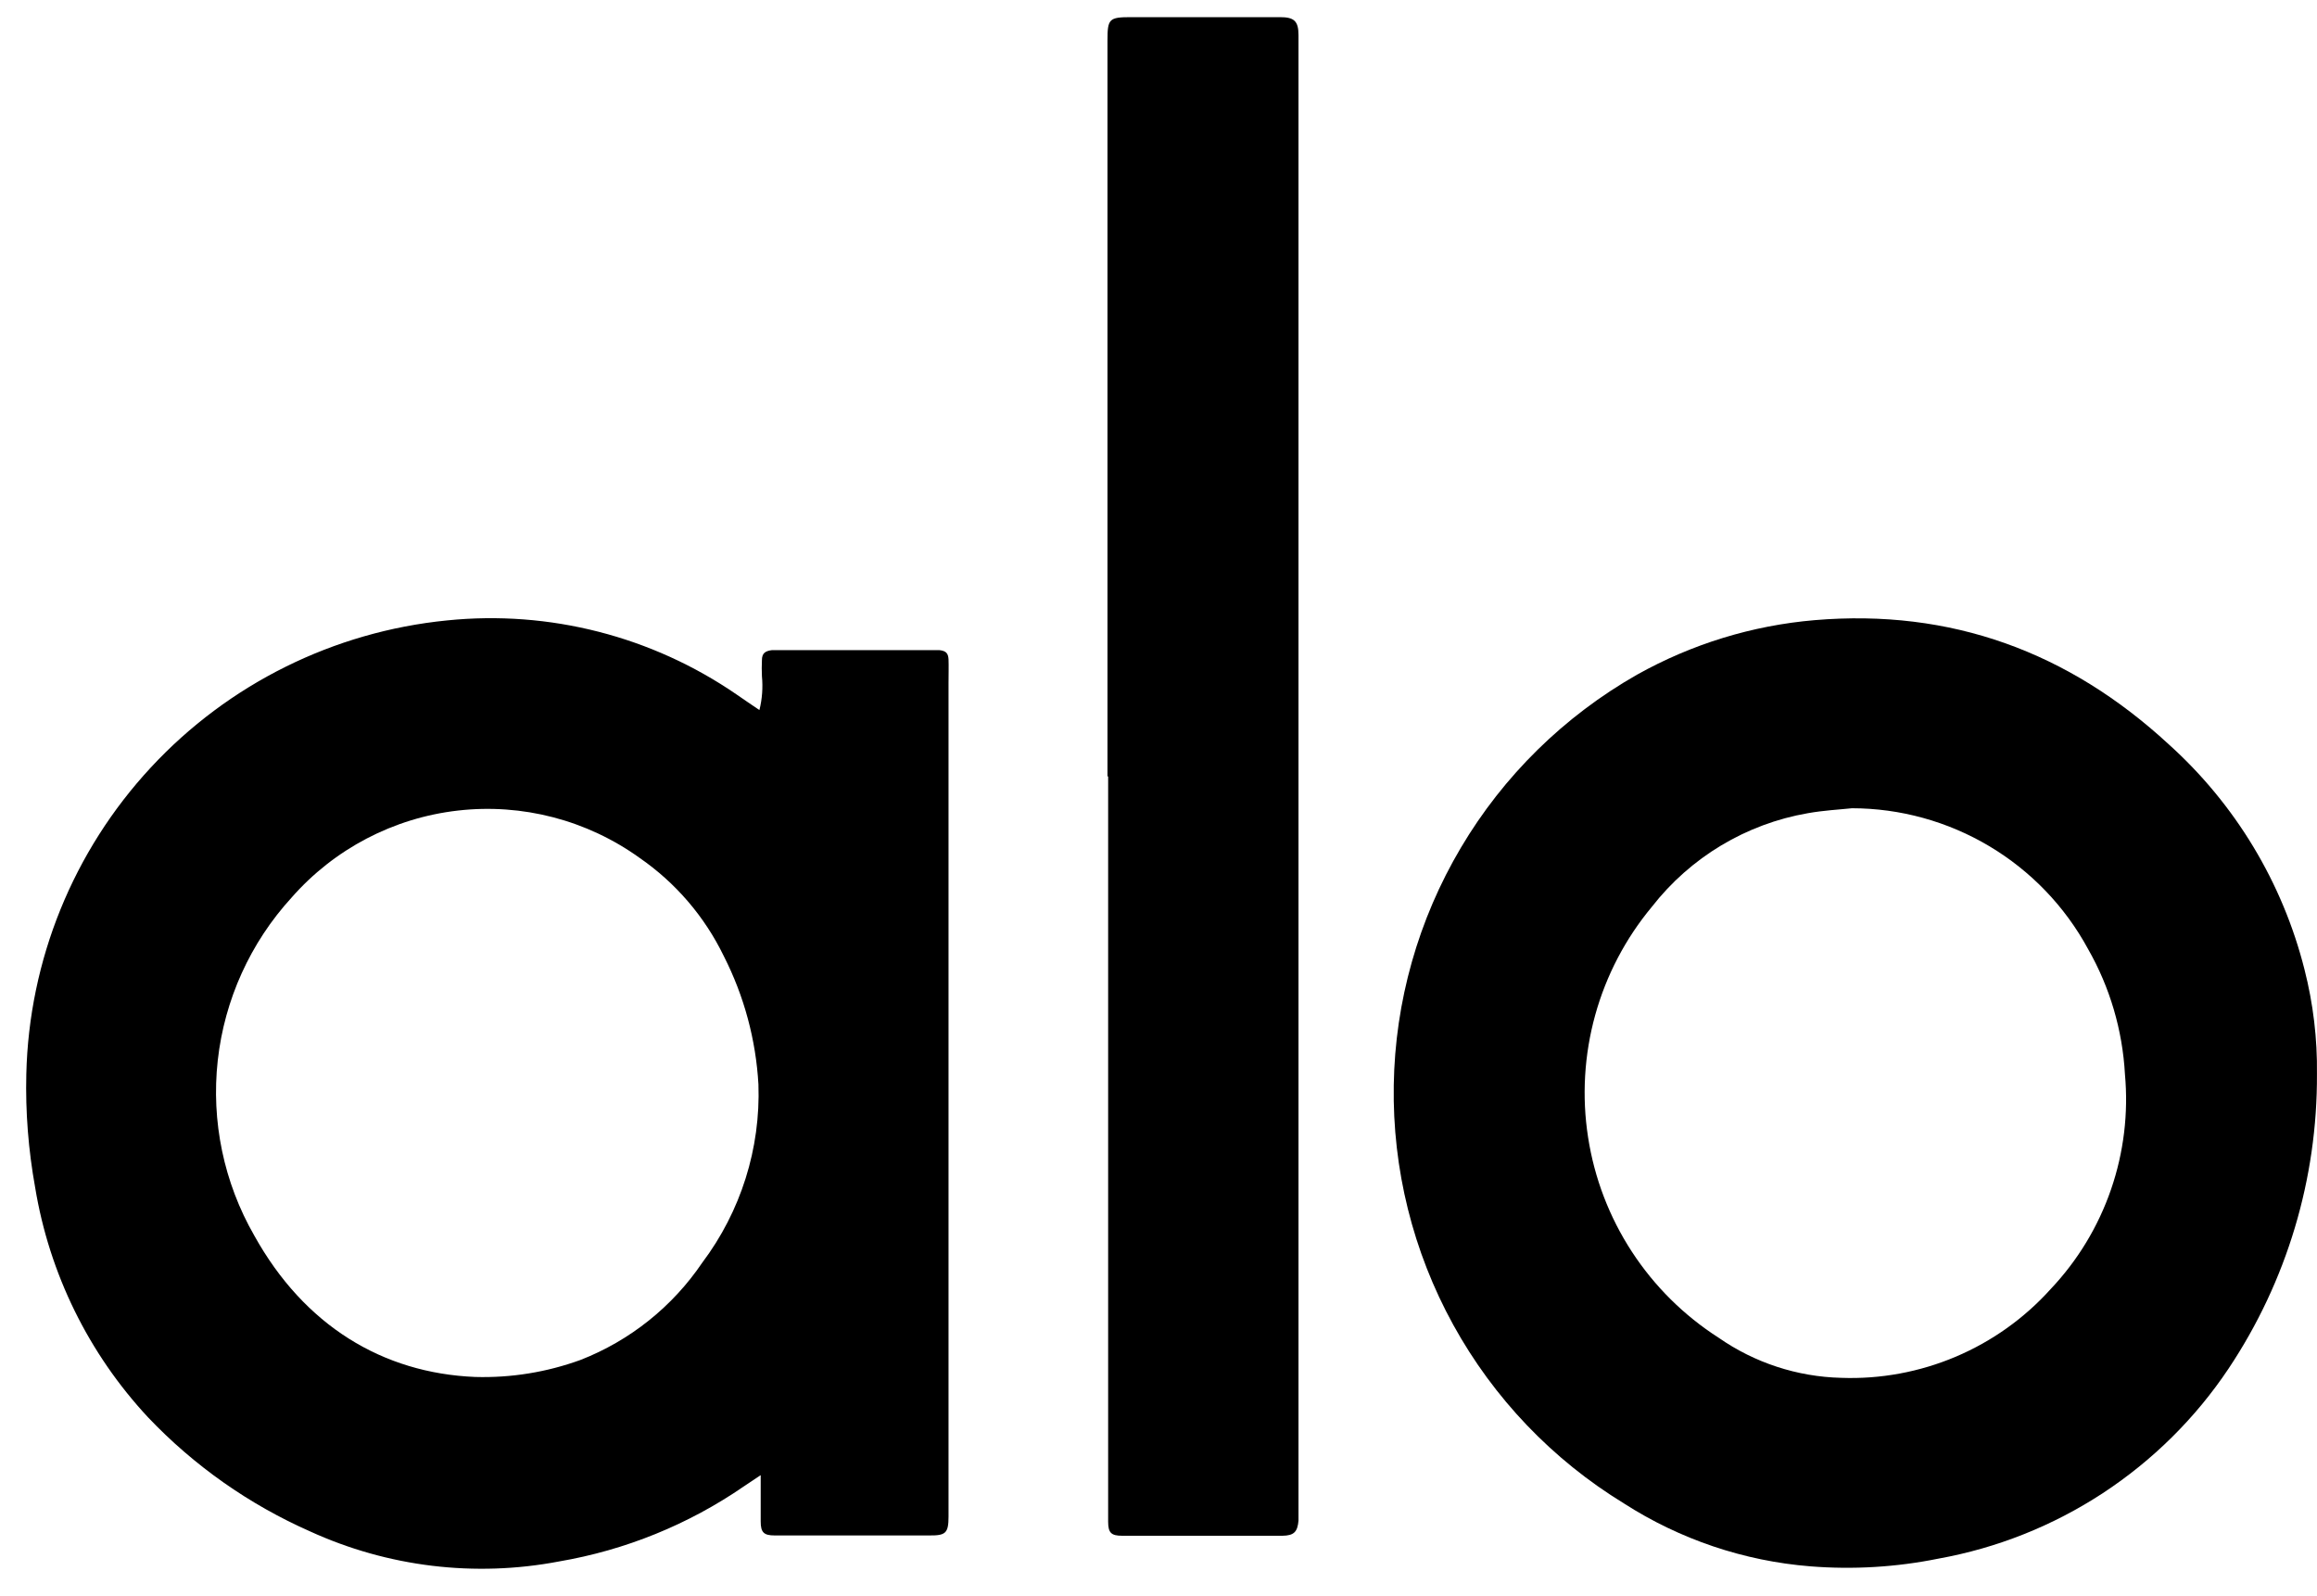
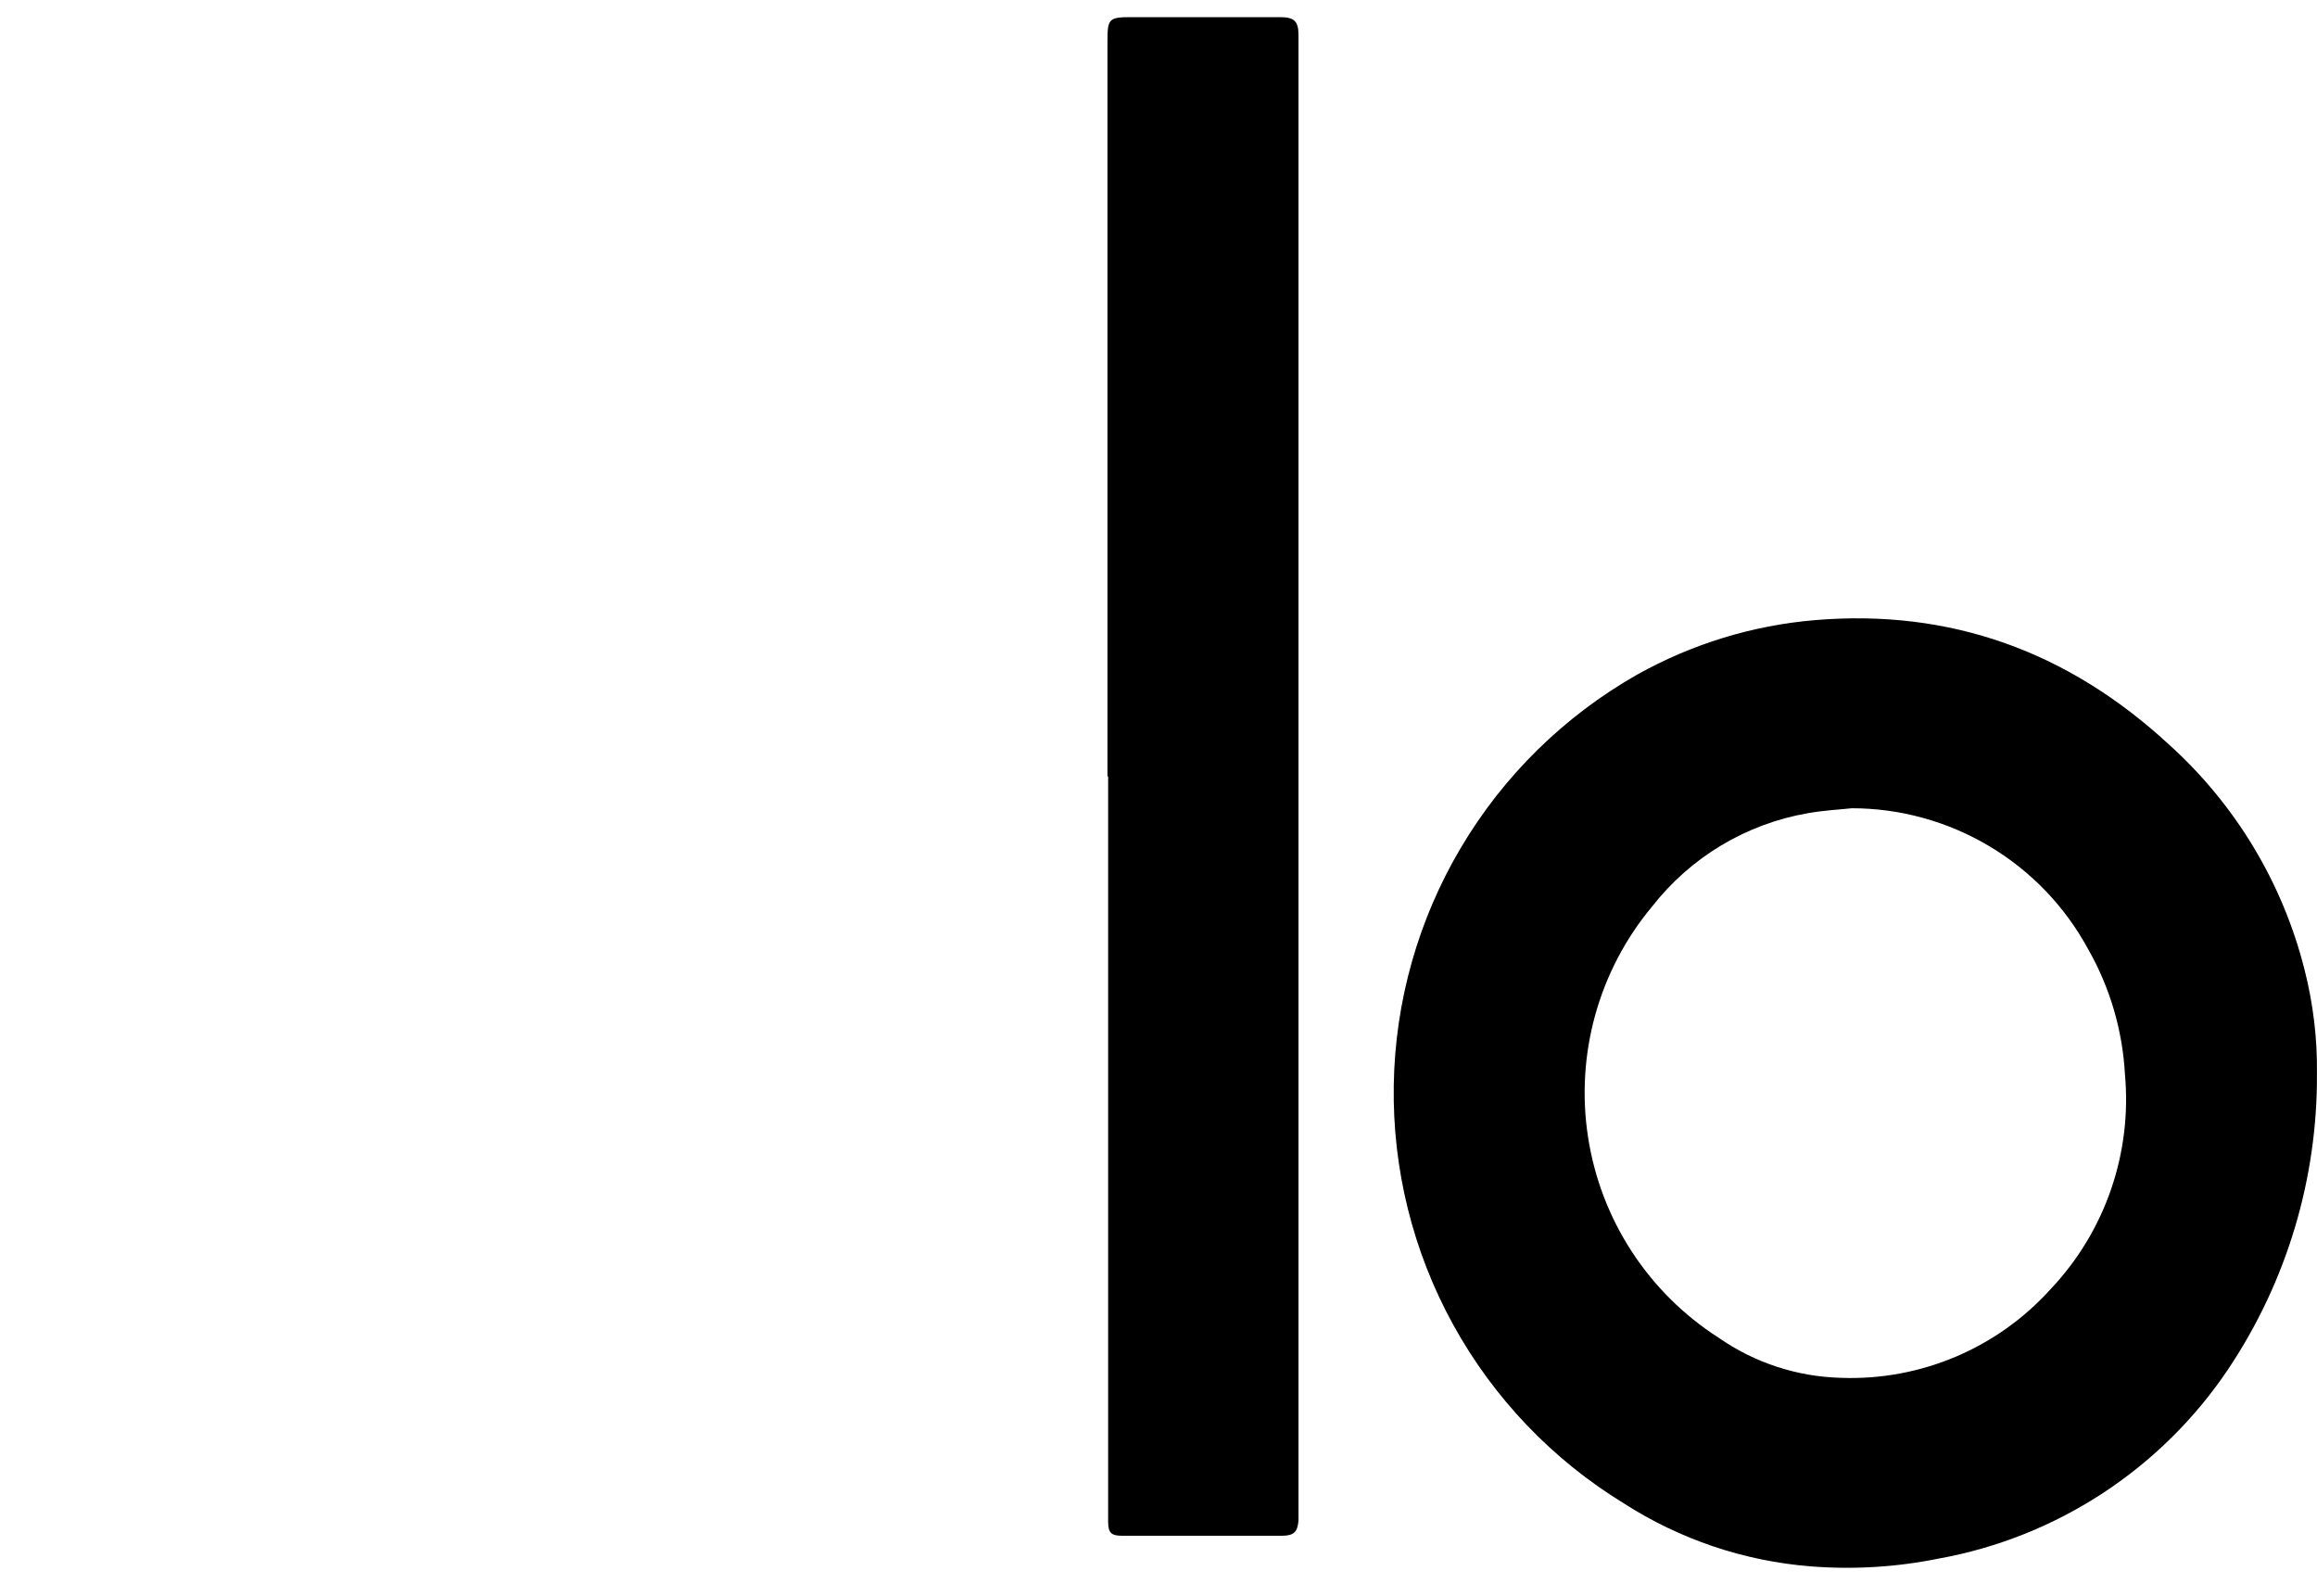
<svg xmlns="http://www.w3.org/2000/svg" width="45" height="31" viewBox="0 0 45 31" fill="none">
-   <path d="M14.749 13.79C14.803 13.575 14.819 13.353 14.798 13.133C14.793 13.03 14.793 12.926 14.798 12.822C14.798 12.686 14.861 12.643 14.994 12.626H15.098H18.119C18.16 12.626 18.201 12.626 18.242 12.626C18.367 12.64 18.416 12.681 18.422 12.806C18.427 12.931 18.422 13.108 18.422 13.261V22.595C18.422 24.731 18.422 26.865 18.422 28.998C18.422 29.15 18.422 29.303 18.422 29.453C18.422 29.78 18.364 29.823 18.043 29.82H17.258H15.046C14.834 29.82 14.774 29.761 14.774 29.548C14.774 29.336 14.774 29.079 14.774 28.845C14.774 28.793 14.774 28.739 14.774 28.649L14.447 28.867C13.371 29.608 12.146 30.105 10.858 30.325C9.223 30.637 7.531 30.432 6.017 29.739C4.835 29.216 3.769 28.466 2.878 27.529C1.721 26.288 0.957 24.733 0.682 23.058C0.551 22.333 0.493 21.596 0.511 20.86C0.563 18.646 1.423 16.529 2.929 14.906C4.434 13.283 6.481 12.267 8.684 12.049C10.669 11.847 12.661 12.357 14.305 13.487C14.444 13.58 14.578 13.678 14.749 13.79ZM9.229 26.742C9.925 26.762 10.618 26.65 11.273 26.412C12.235 26.037 13.061 25.377 13.64 24.521C14.388 23.526 14.773 22.305 14.73 21.061C14.681 20.193 14.452 19.344 14.057 18.568C13.686 17.802 13.123 17.145 12.422 16.661C11.401 15.927 10.143 15.599 8.894 15.742C7.644 15.884 6.492 16.487 5.663 17.432C4.862 18.308 4.36 19.416 4.229 20.596C4.099 21.775 4.347 22.966 4.938 23.995C5.911 25.747 7.434 26.668 9.229 26.742Z" fill="black" />
  <path d="M44.999 20.857C45.01 22.893 44.413 24.885 43.283 26.579C42.64 27.541 41.809 28.363 40.841 28.998C39.873 29.632 38.788 30.065 37.649 30.27C36.831 30.436 35.993 30.486 35.161 30.42C33.871 30.317 32.627 29.897 31.538 29.197C30.151 28.349 29.009 27.154 28.225 25.73C27.441 24.306 27.043 22.702 27.069 21.077C27.094 19.452 27.544 17.861 28.373 16.463C29.201 15.065 30.381 13.907 31.794 13.103C32.855 12.509 34.031 12.147 35.243 12.044C37.894 11.82 40.177 12.662 42.12 14.455C43.413 15.619 44.331 17.141 44.757 18.828C44.926 19.491 45.008 20.173 44.999 20.857ZM35.968 15.697C35.714 15.724 35.423 15.738 35.112 15.793C33.912 16.001 32.832 16.649 32.083 17.61C31.57 18.226 31.195 18.943 30.981 19.715C30.768 20.486 30.72 21.295 30.843 22.086C30.965 22.878 31.254 23.634 31.691 24.305C32.128 24.977 32.703 25.547 33.377 25.979C34.077 26.467 34.905 26.738 35.758 26.759C36.522 26.787 37.283 26.646 37.986 26.348C38.69 26.049 39.32 25.6 39.831 25.031C40.353 24.478 40.751 23.821 40.999 23.102C41.247 22.383 41.339 21.62 41.27 20.863C41.223 20.007 40.978 19.174 40.553 18.43C40.105 17.604 39.443 16.915 38.636 16.434C37.829 15.953 36.907 15.698 35.968 15.697Z" fill="black" />
  <path d="M21.509 15.078V0.788C21.509 0.366 21.539 0.333 21.966 0.333H24.857C25.13 0.333 25.219 0.404 25.219 0.682C25.219 2.135 25.219 3.594 25.219 5.06C25.219 5.144 25.219 5.226 25.219 5.308C25.219 11.729 25.219 18.151 25.219 24.576C25.219 26.145 25.219 27.714 25.219 29.284C25.219 29.365 25.219 29.45 25.219 29.532C25.2 29.752 25.13 29.823 24.906 29.826C24.634 29.826 24.361 29.826 24.089 29.826H21.879C21.852 29.826 21.822 29.826 21.795 29.826C21.582 29.826 21.522 29.769 21.522 29.553C21.522 29.521 21.522 29.485 21.522 29.45V15.078H21.509Z" fill="black" />
</svg>